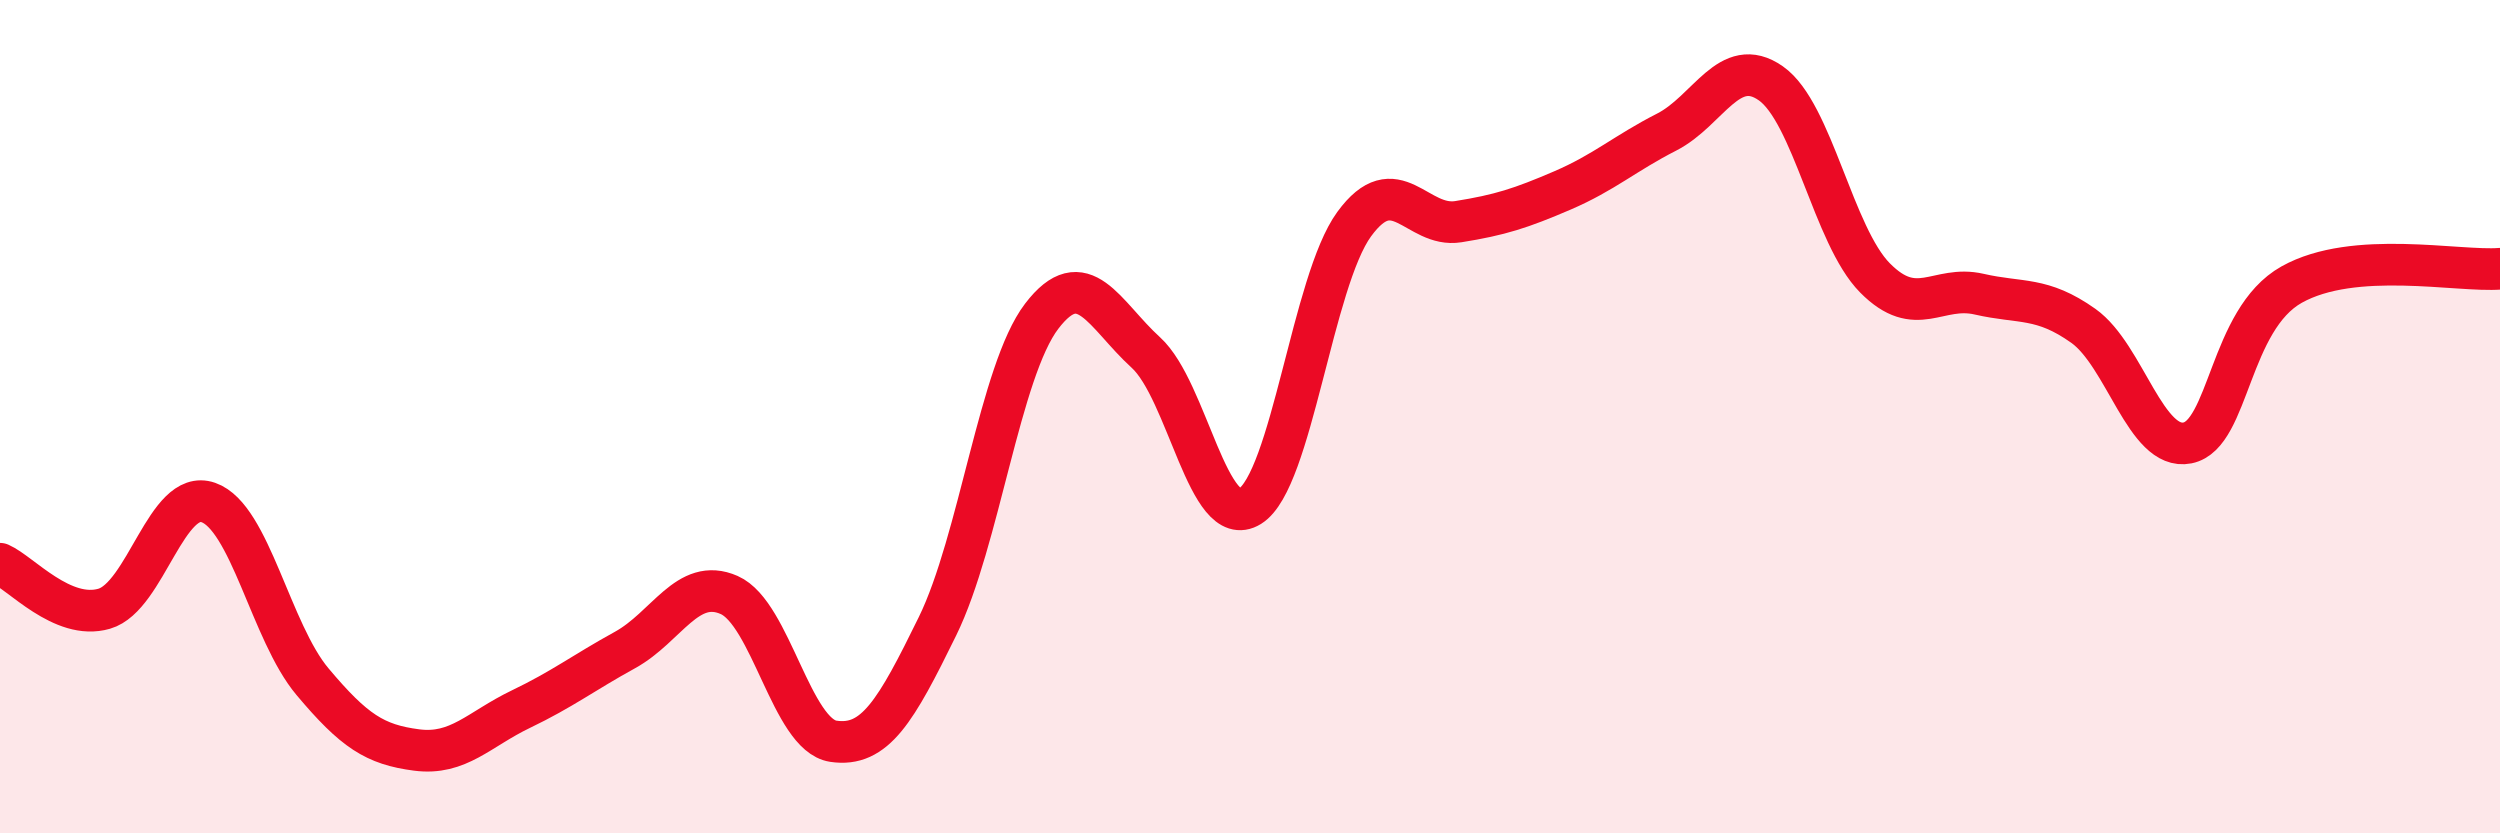
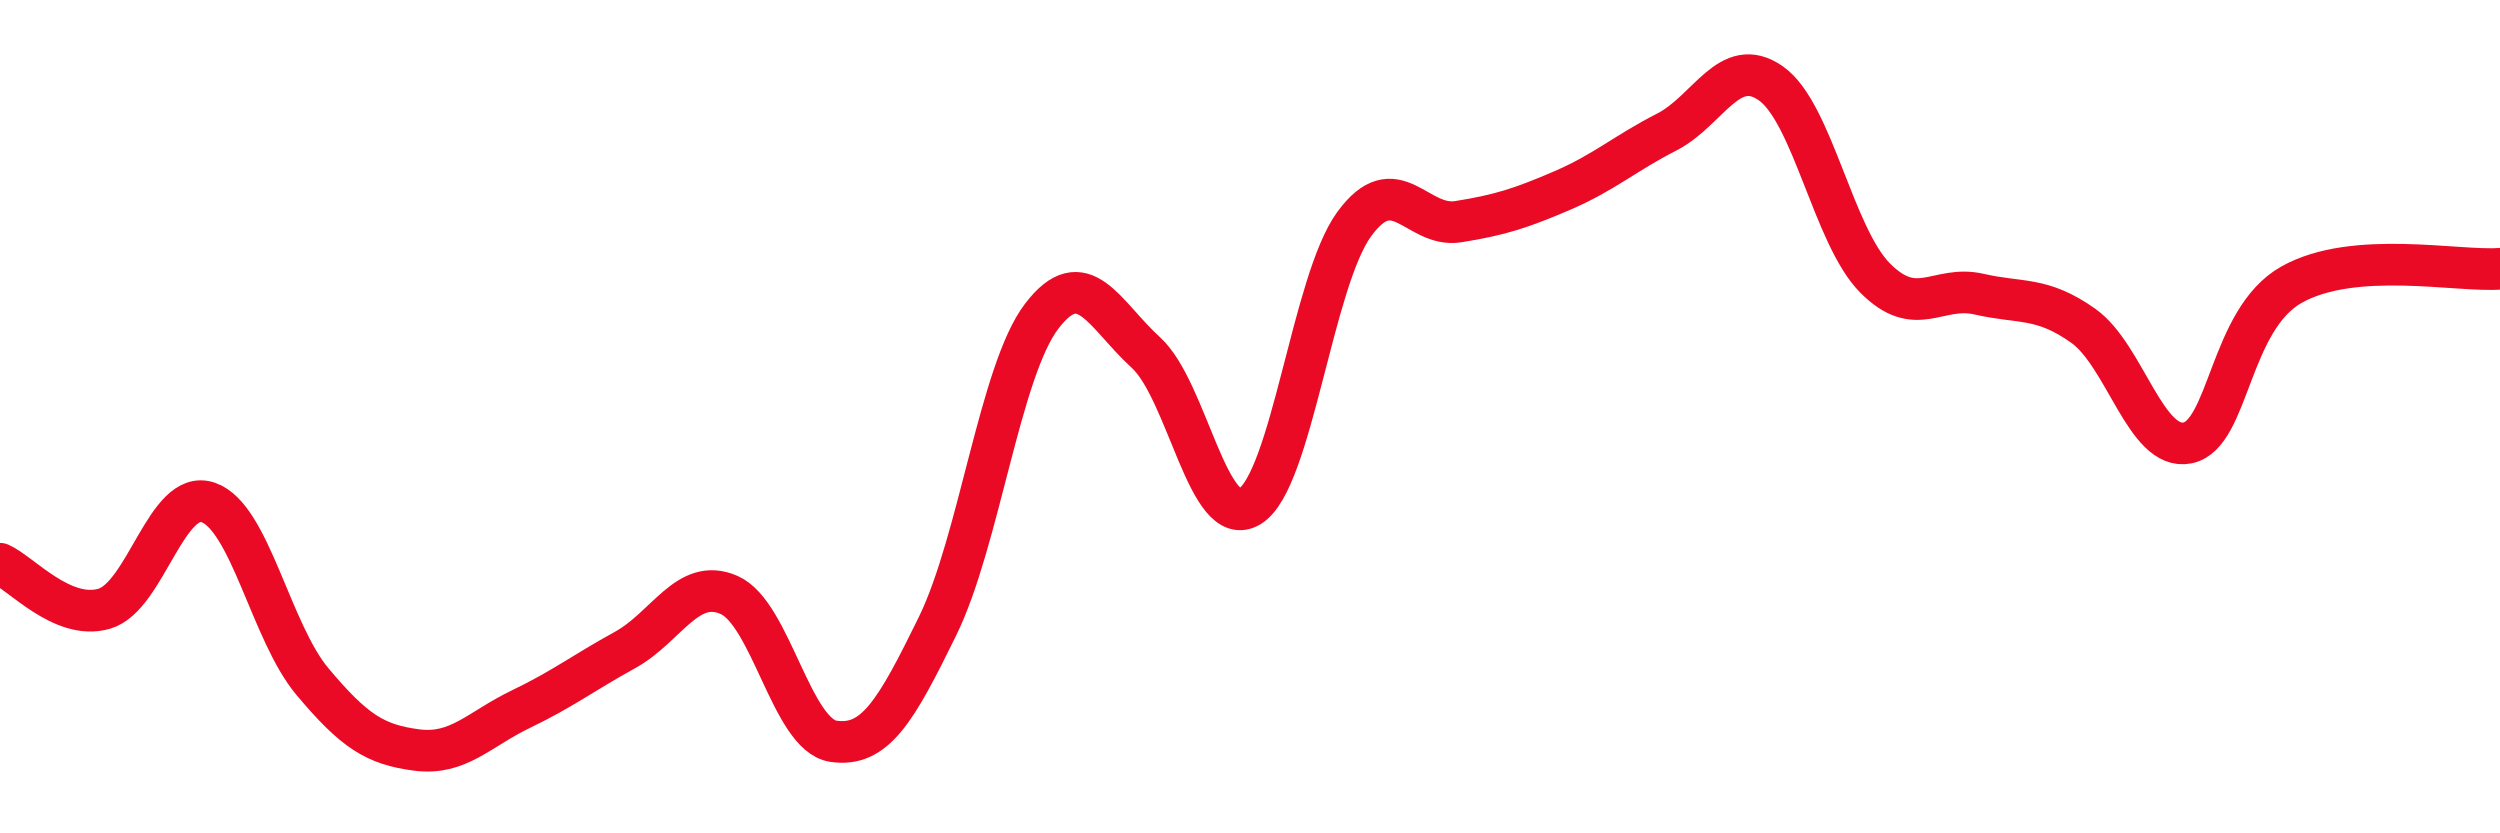
<svg xmlns="http://www.w3.org/2000/svg" width="60" height="20" viewBox="0 0 60 20">
-   <path d="M 0,13.53 C 0.5,13.75 1.5,14.9 2.5,14.61 C 3.5,14.32 4,11.71 5,12.06 C 6,12.41 6.5,15.17 7.5,16.36 C 8.5,17.55 9,17.87 10,18 C 11,18.13 11.5,17.5 12.5,17.02 C 13.5,16.54 14,16.15 15,15.6 C 16,15.05 16.5,13.84 17.5,14.28 C 18.5,14.72 19,17.64 20,17.79 C 21,17.94 21.5,17.07 22.5,15.03 C 23.5,12.99 24,8.9 25,7.59 C 26,6.28 26.5,7.55 27.5,8.46 C 28.5,9.37 29,12.77 30,12.15 C 31,11.53 31.5,6.75 32.5,5.38 C 33.5,4.01 34,5.48 35,5.32 C 36,5.16 36.5,5 37.5,4.57 C 38.5,4.14 39,3.68 40,3.17 C 41,2.66 41.5,1.3 42.5,2 C 43.5,2.7 44,5.66 45,6.67 C 46,7.68 46.5,6.83 47.5,7.06 C 48.5,7.29 49,7.11 50,7.82 C 51,8.53 51.5,10.83 52.5,10.63 C 53.5,10.43 53.5,7.67 55,6.83 C 56.5,5.99 59,6.53 60,6.45L60 20L0 20Z" fill="#EB0A25" opacity="0.1" stroke-linecap="round" stroke-linejoin="round" />
  <path d="M 0,13.53 C 0.5,13.75 1.5,14.9 2.5,14.61 C 3.5,14.32 4,11.71 5,12.06 C 6,12.41 6.5,15.17 7.5,16.36 C 8.5,17.55 9,17.87 10,18 C 11,18.13 11.5,17.5 12.5,17.02 C 13.5,16.54 14,16.15 15,15.6 C 16,15.05 16.5,13.84 17.5,14.28 C 18.5,14.72 19,17.64 20,17.79 C 21,17.94 21.5,17.07 22.5,15.03 C 23.5,12.99 24,8.9 25,7.59 C 26,6.28 26.5,7.55 27.5,8.46 C 28.5,9.37 29,12.77 30,12.15 C 31,11.53 31.5,6.75 32.5,5.38 C 33.5,4.01 34,5.48 35,5.32 C 36,5.16 36.5,5 37.5,4.57 C 38.5,4.14 39,3.68 40,3.17 C 41,2.66 41.5,1.3 42.5,2 C 43.5,2.7 44,5.66 45,6.67 C 46,7.68 46.5,6.83 47.5,7.06 C 48.5,7.29 49,7.11 50,7.82 C 51,8.53 51.5,10.83 52.5,10.63 C 53.5,10.43 53.5,7.67 55,6.83 C 56.5,5.99 59,6.53 60,6.45" stroke="#EB0A25" stroke-width="1" fill="none" stroke-linecap="round" stroke-linejoin="round" />
</svg>